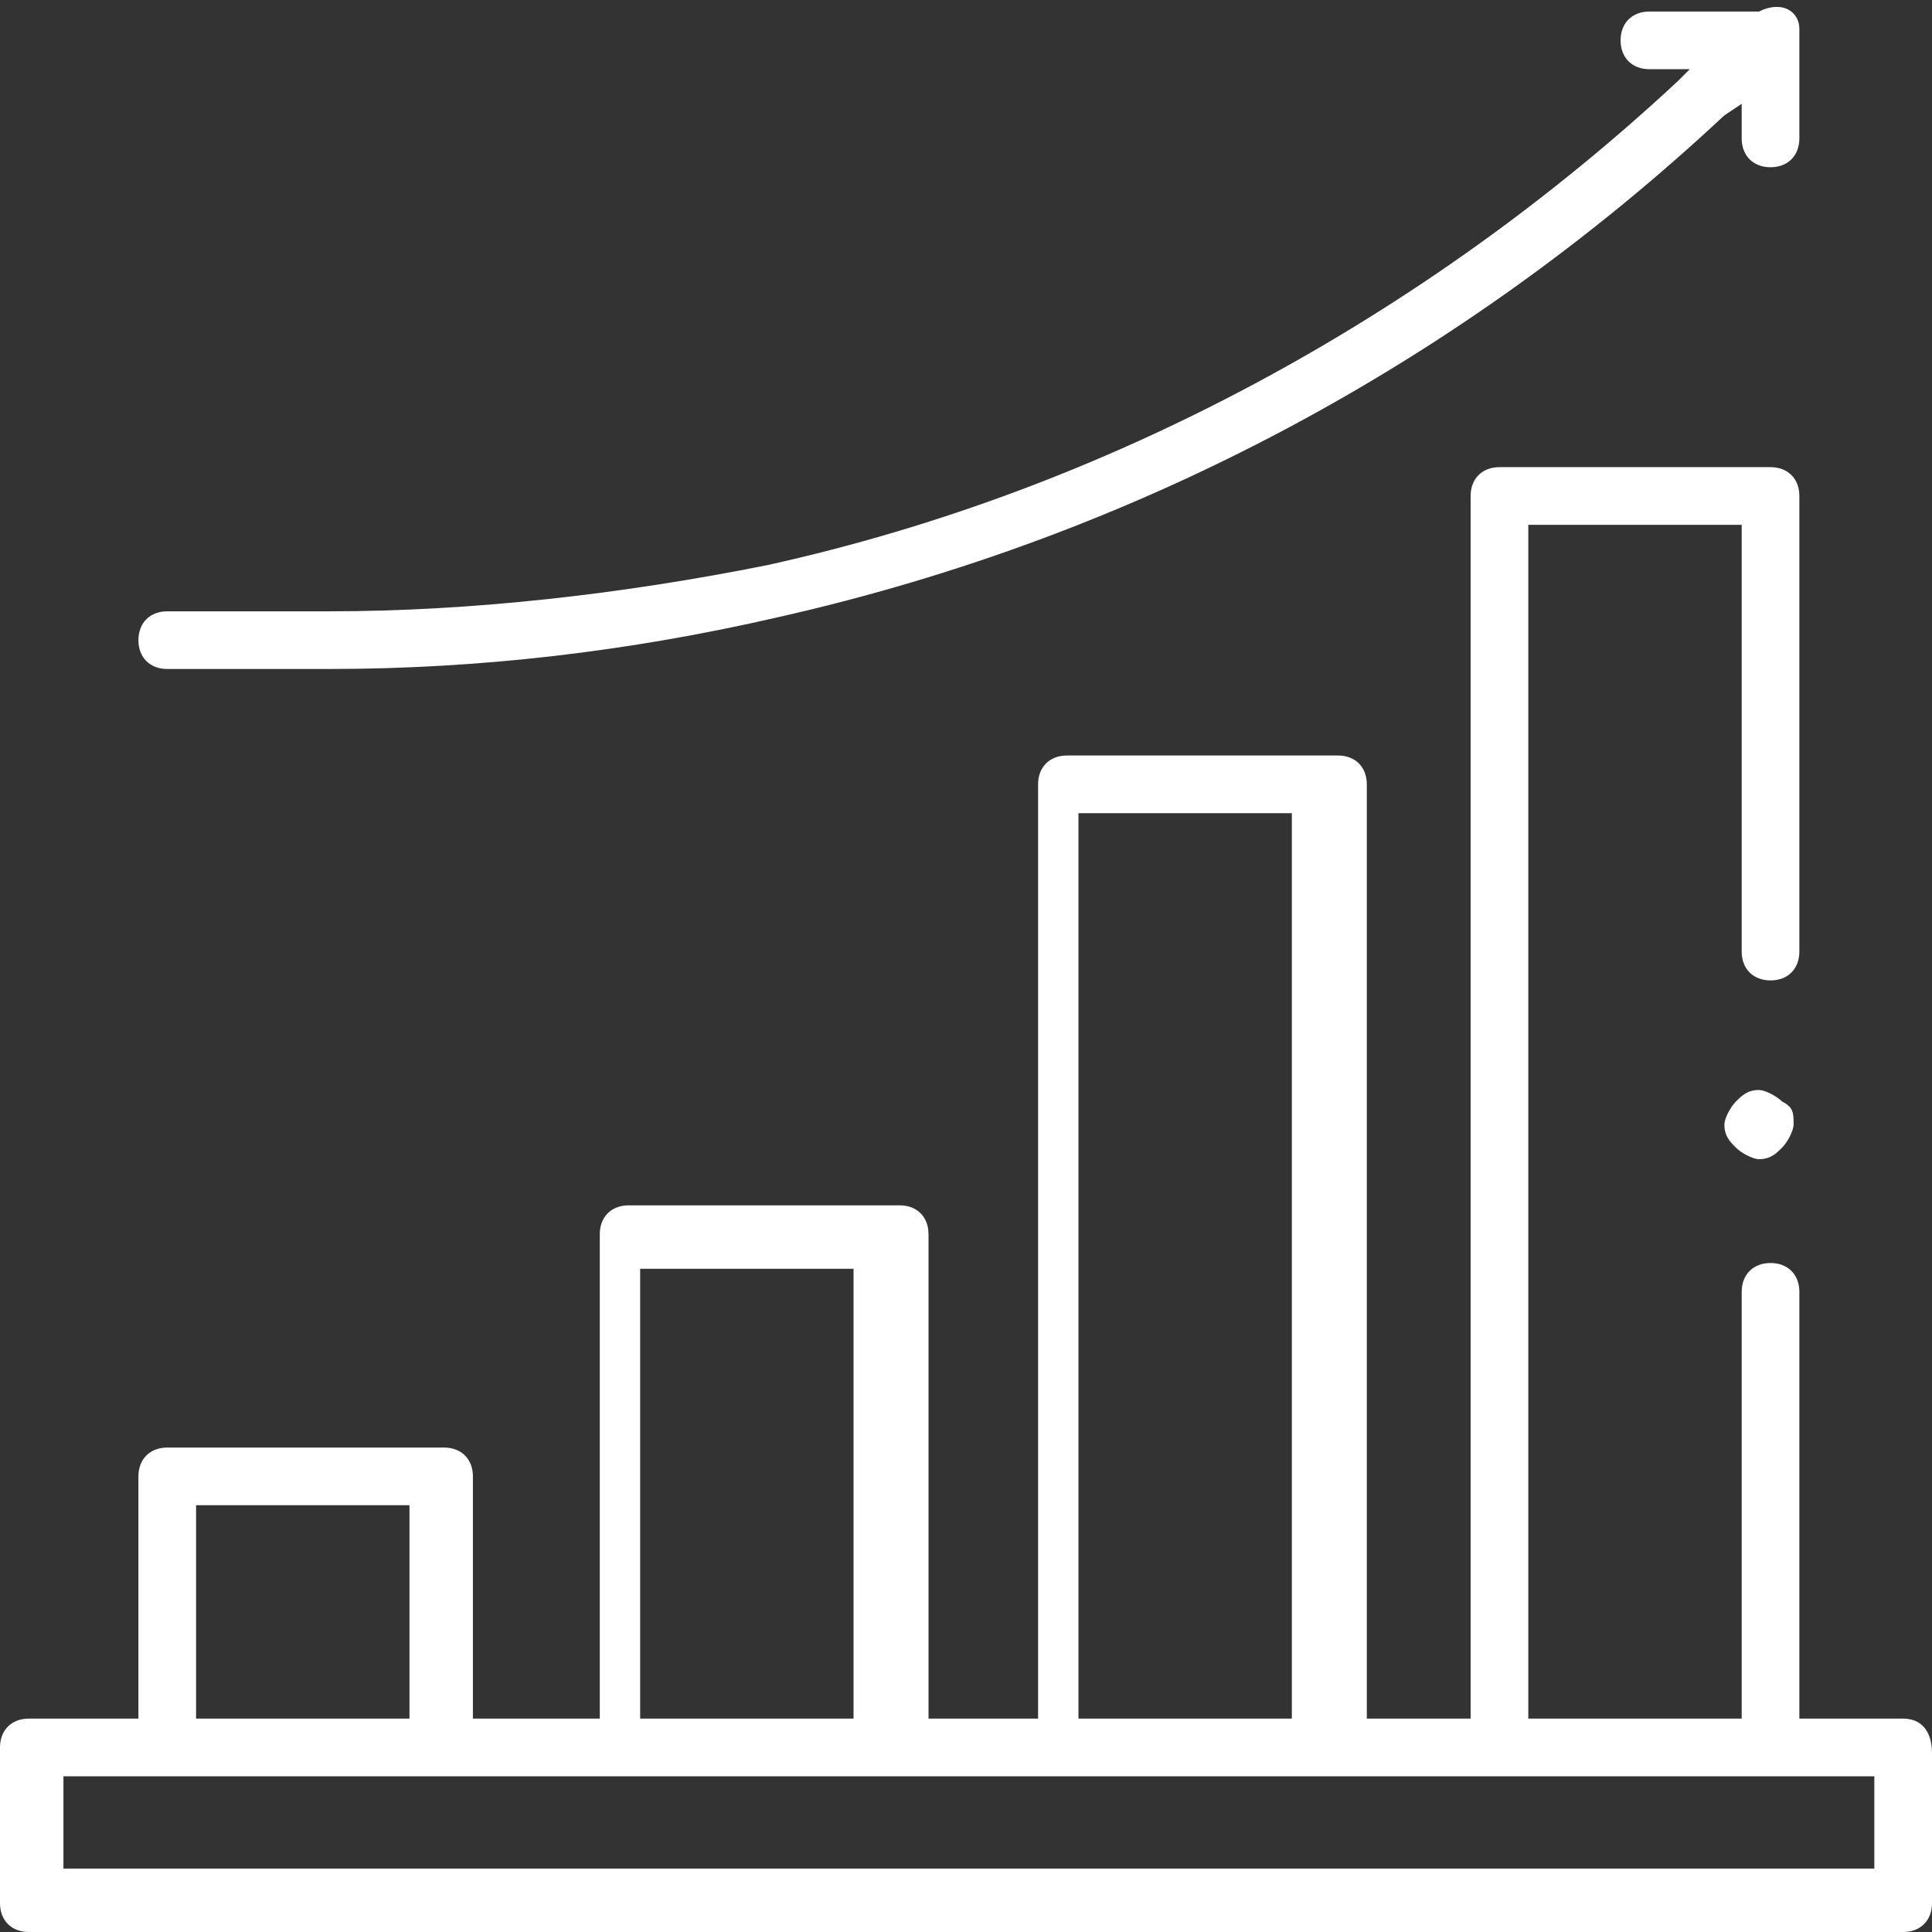
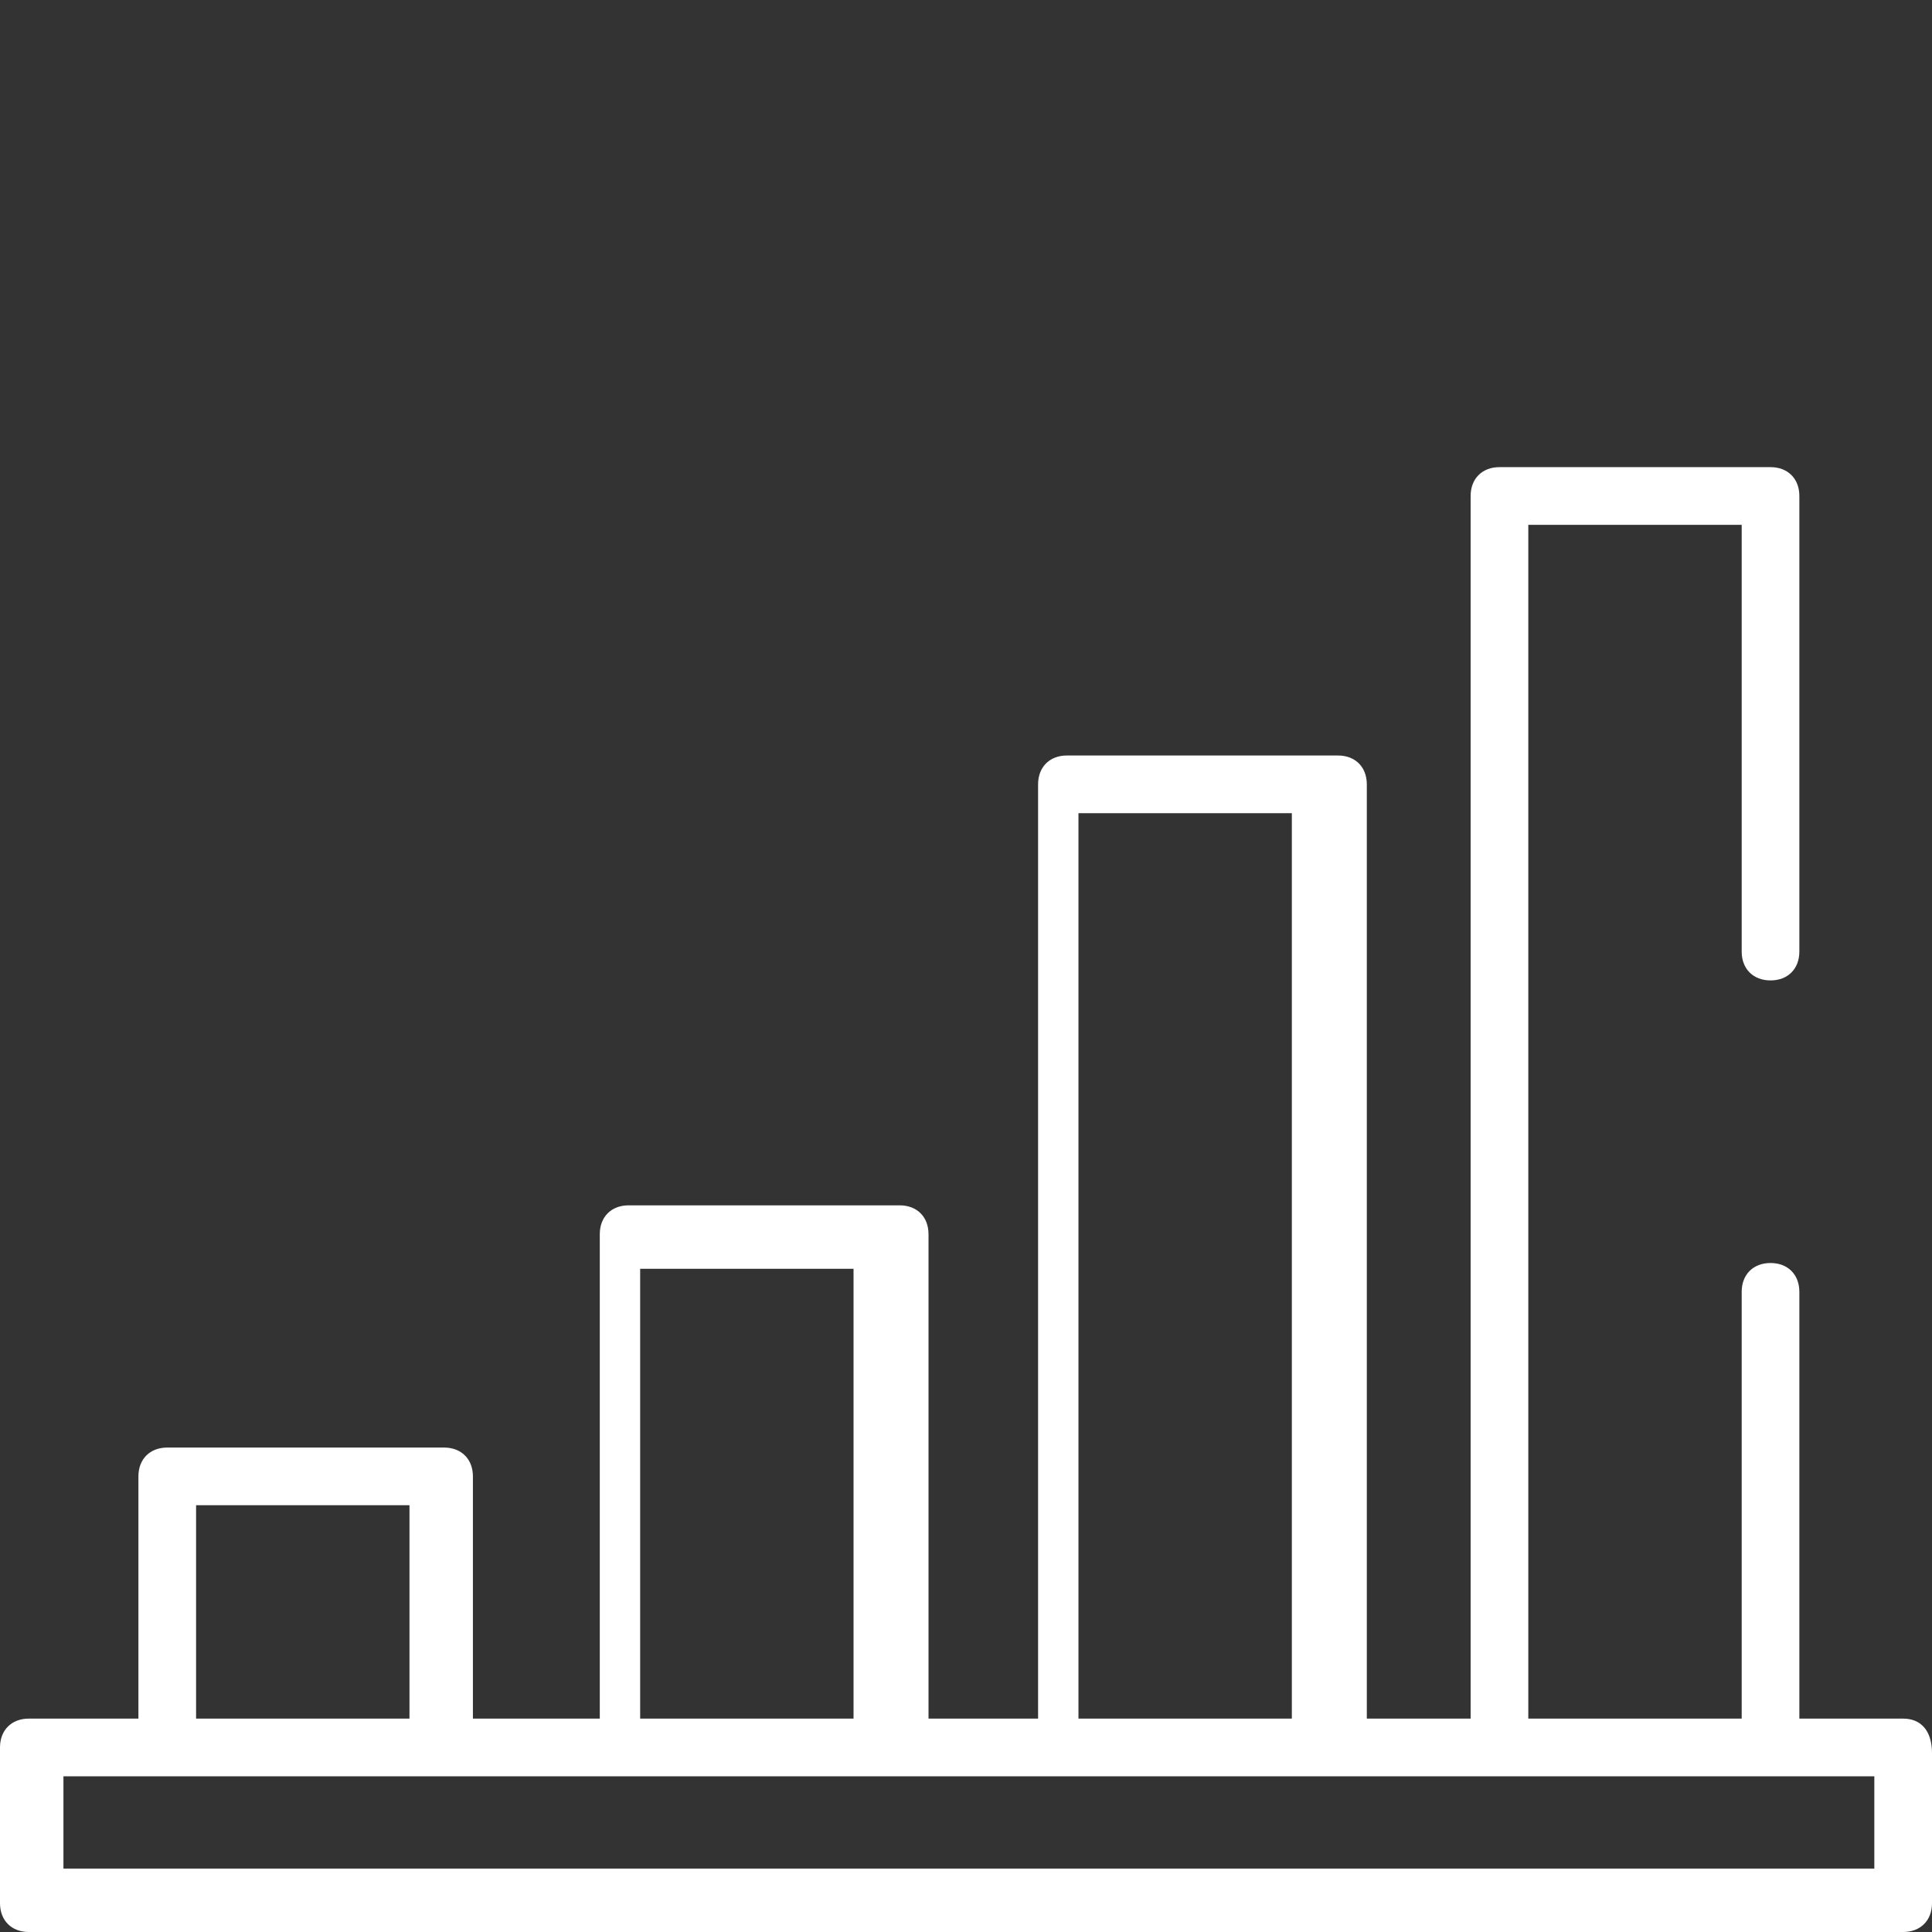
<svg xmlns="http://www.w3.org/2000/svg" version="1.1" id="Capa_1" x="0px" y="0px" viewBox="0 0 33.5 33.5" style="enable-background:new 0 0 33.5 33.5;" xml:space="preserve">
  <rect x="0" y="0" width="33.5" height="33.5" fill="#333333" stroke="none" />
  <style type="text/css">
	.st0{fill:#FFFFFF;}
</style>
  <path class="st0" d="M33,29.8h-1.8v-7.4c0-0.3-0.2-0.5-0.5-0.5c-0.3,0-0.5,0.2-0.5,0.5v7.4h-3.7V9.1h3.7v7.4c0,0.3,0.2,0.5,0.5,0.5  c0.3,0,0.5-0.2,0.5-0.5V8.6c0-0.3-0.2-0.5-0.5-0.5h-4.7c-0.3,0-0.5,0.2-0.5,0.5v21.2h-1.8V13.6c0-0.3-0.2-0.5-0.5-0.5h-4.7  c-0.3,0-0.5,0.2-0.5,0.5v16.2h-1.9v-8.4c0-0.3-0.2-0.5-0.5-0.5h-4.7c-0.3,0-0.5,0.2-0.5,0.5v8.4H8.2v-4.2c0-0.3-0.2-0.5-0.5-0.5H2.9  c-0.3,0-0.5,0.2-0.5,0.5v4.2H0.5C0.2,29.8,0,30,0,30.3V33c0,0.3,0.2,0.5,0.5,0.5H33c0.3,0,0.5-0.2,0.5-0.5v-2.6  C33.5,30,33.3,29.8,33,29.8 M18.7,14.1h3.7v15.7h-3.7V14.1z M11.1,22h3.7v7.8h-3.7V22z M3.4,26.1h3.7v3.7H3.4V26.1z M32.4,32.4H1.1  v-1.6h31.4V32.4z" />
-   <path class="st0" d="M31.2,0.5v1.9c0,0.3-0.2,0.5-0.5,0.5s-0.5-0.2-0.5-0.5V1.8L29.9,2c-4.6,4.3-10.2,7.3-16.4,8.7  c-2.6,0.6-5.2,0.9-7.8,0.9H2.9c-0.3,0-0.5-0.2-0.5-0.5c0-0.3,0.2-0.5,0.5-0.5h2.8c2.5,0,5.1-0.3,7.6-0.8c5.9-1.3,11.4-4.3,15.8-8.4  l0.2-0.2h-0.7c-0.3,0-0.5-0.2-0.5-0.5c0-0.3,0.2-0.5,0.5-0.5h1.9C30.9,0,31.2,0.2,31.2,0.5" />
-   <path class="st0" d="M31.1,19.5c0,0.1-0.1,0.3-0.2,0.4c-0.1,0.1-0.2,0.2-0.4,0.2c-0.1,0-0.3-0.1-0.4-0.2c-0.1-0.1-0.2-0.2-0.2-0.4  c0-0.1,0.1-0.3,0.2-0.4c0.1-0.1,0.2-0.2,0.4-0.2c0.1,0,0.3,0.1,0.4,0.2C31.1,19.2,31.1,19.3,31.1,19.5" />
</svg>